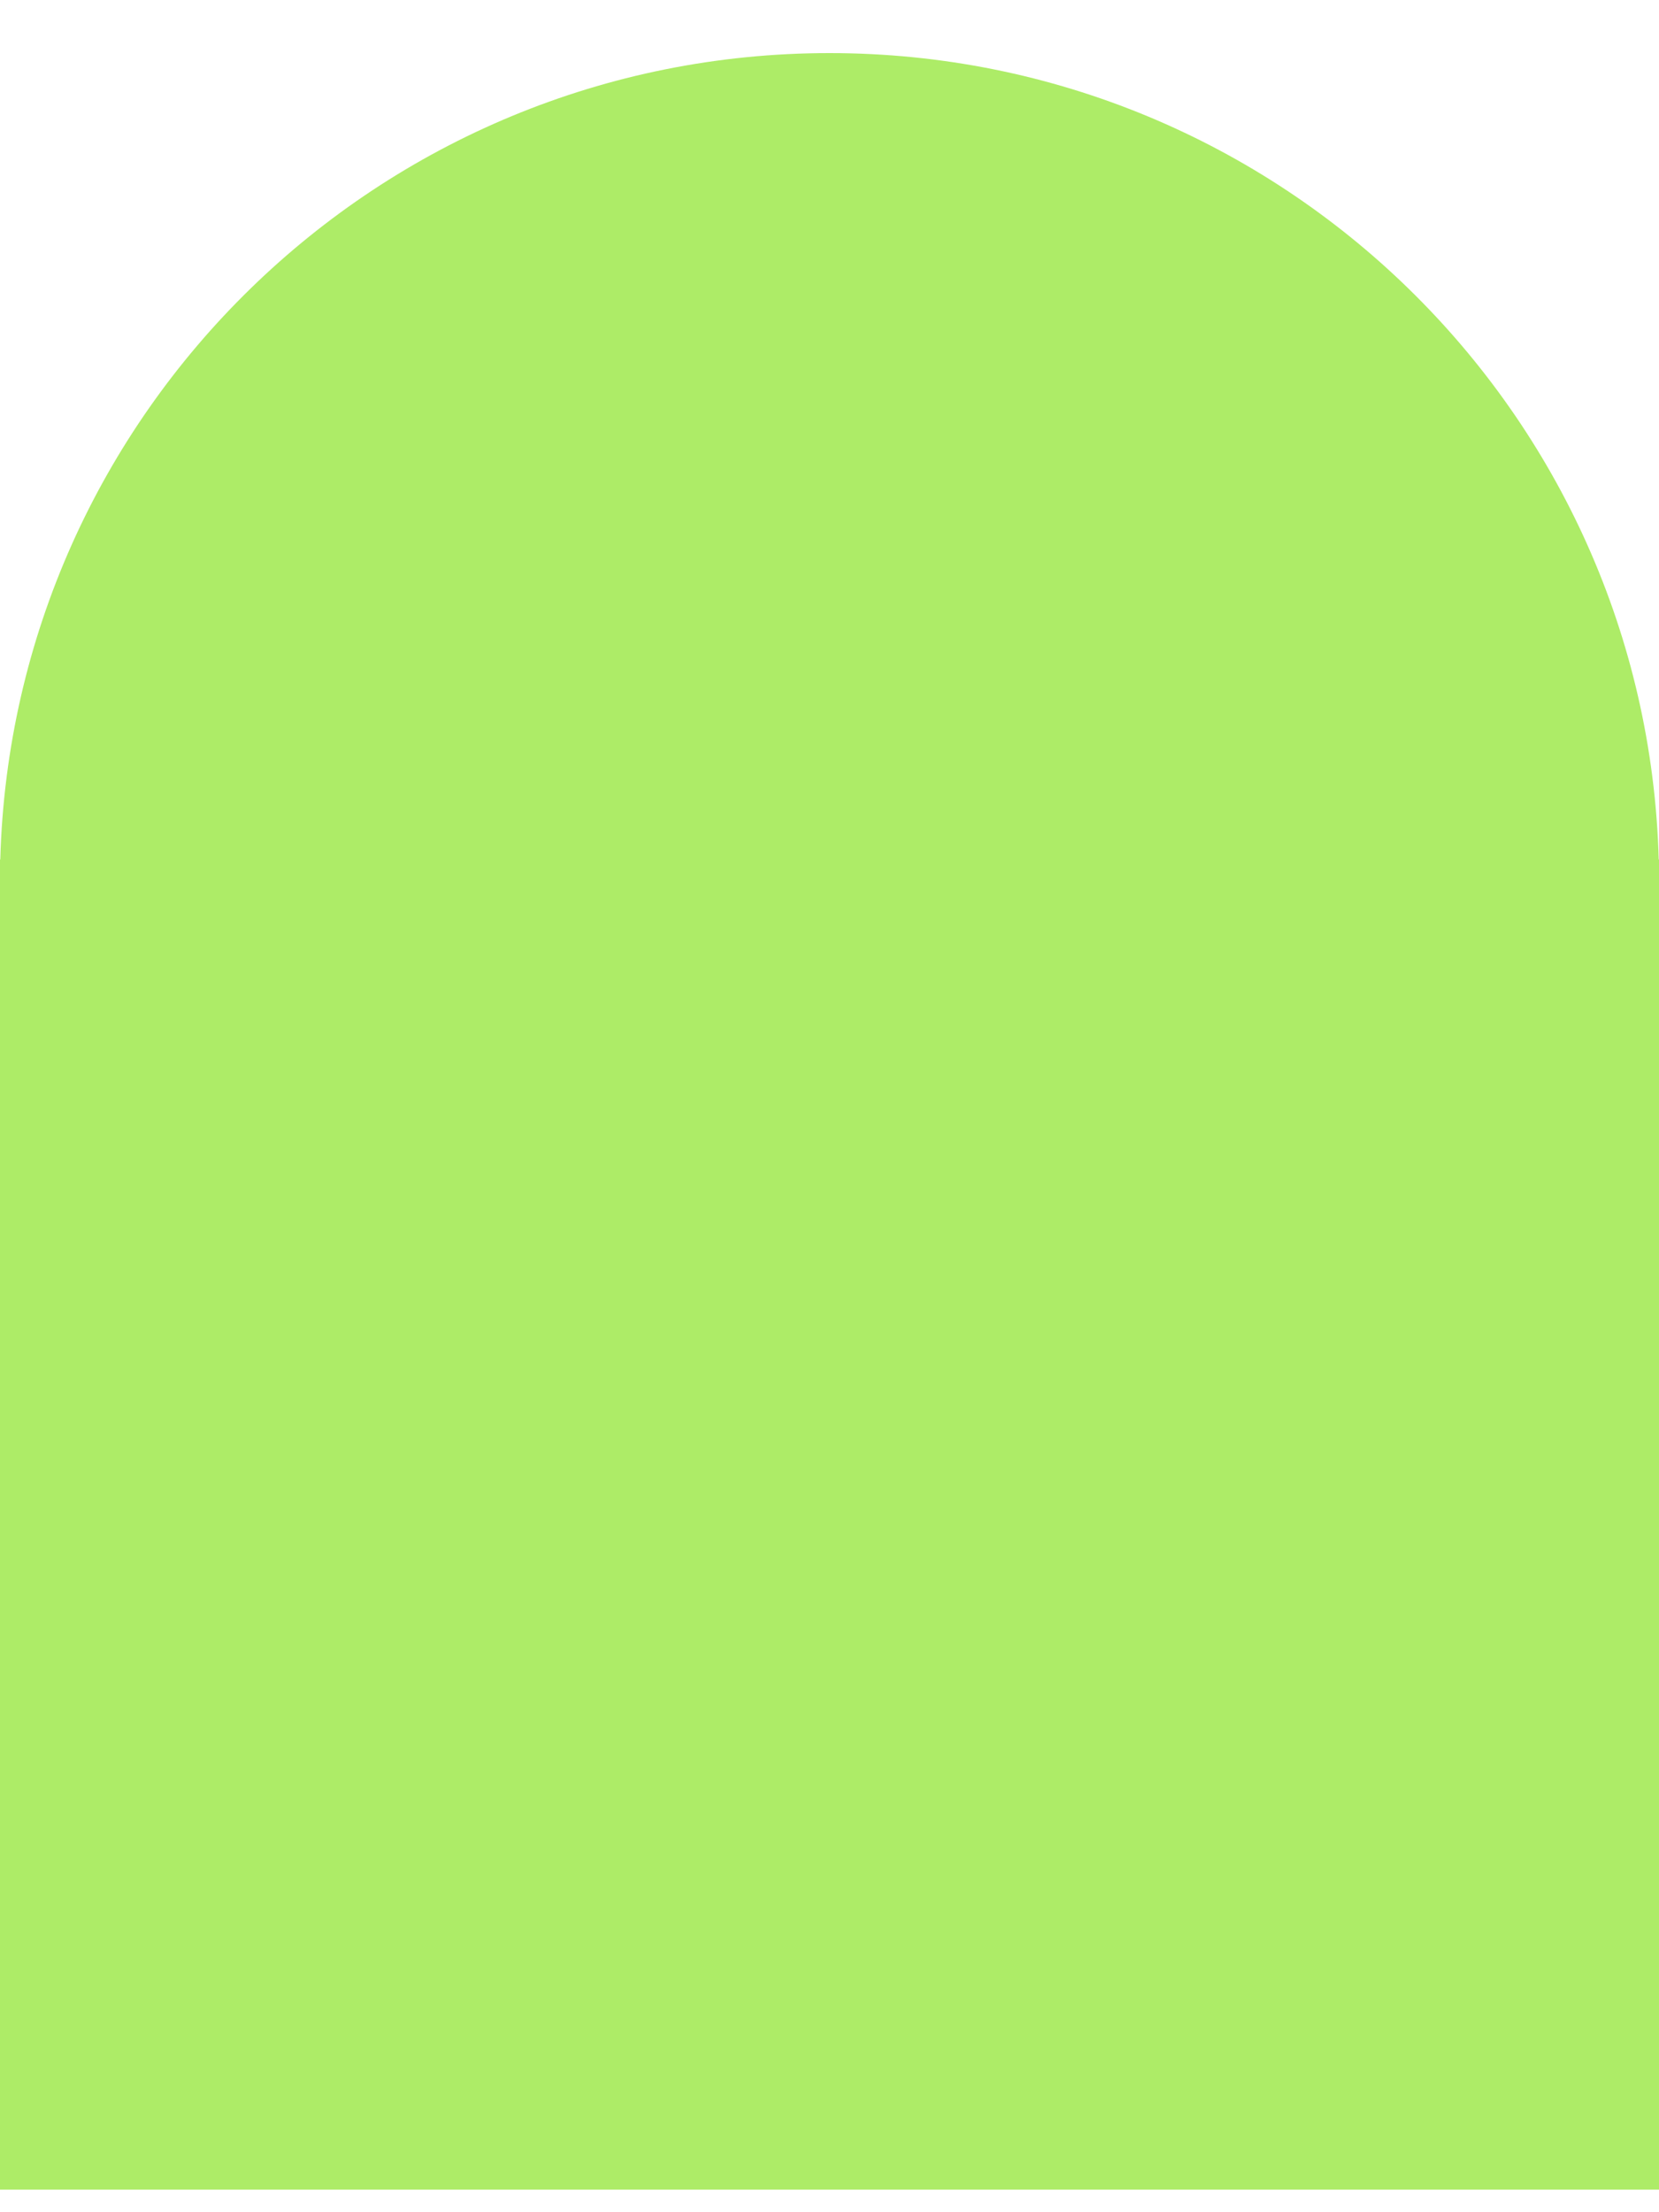
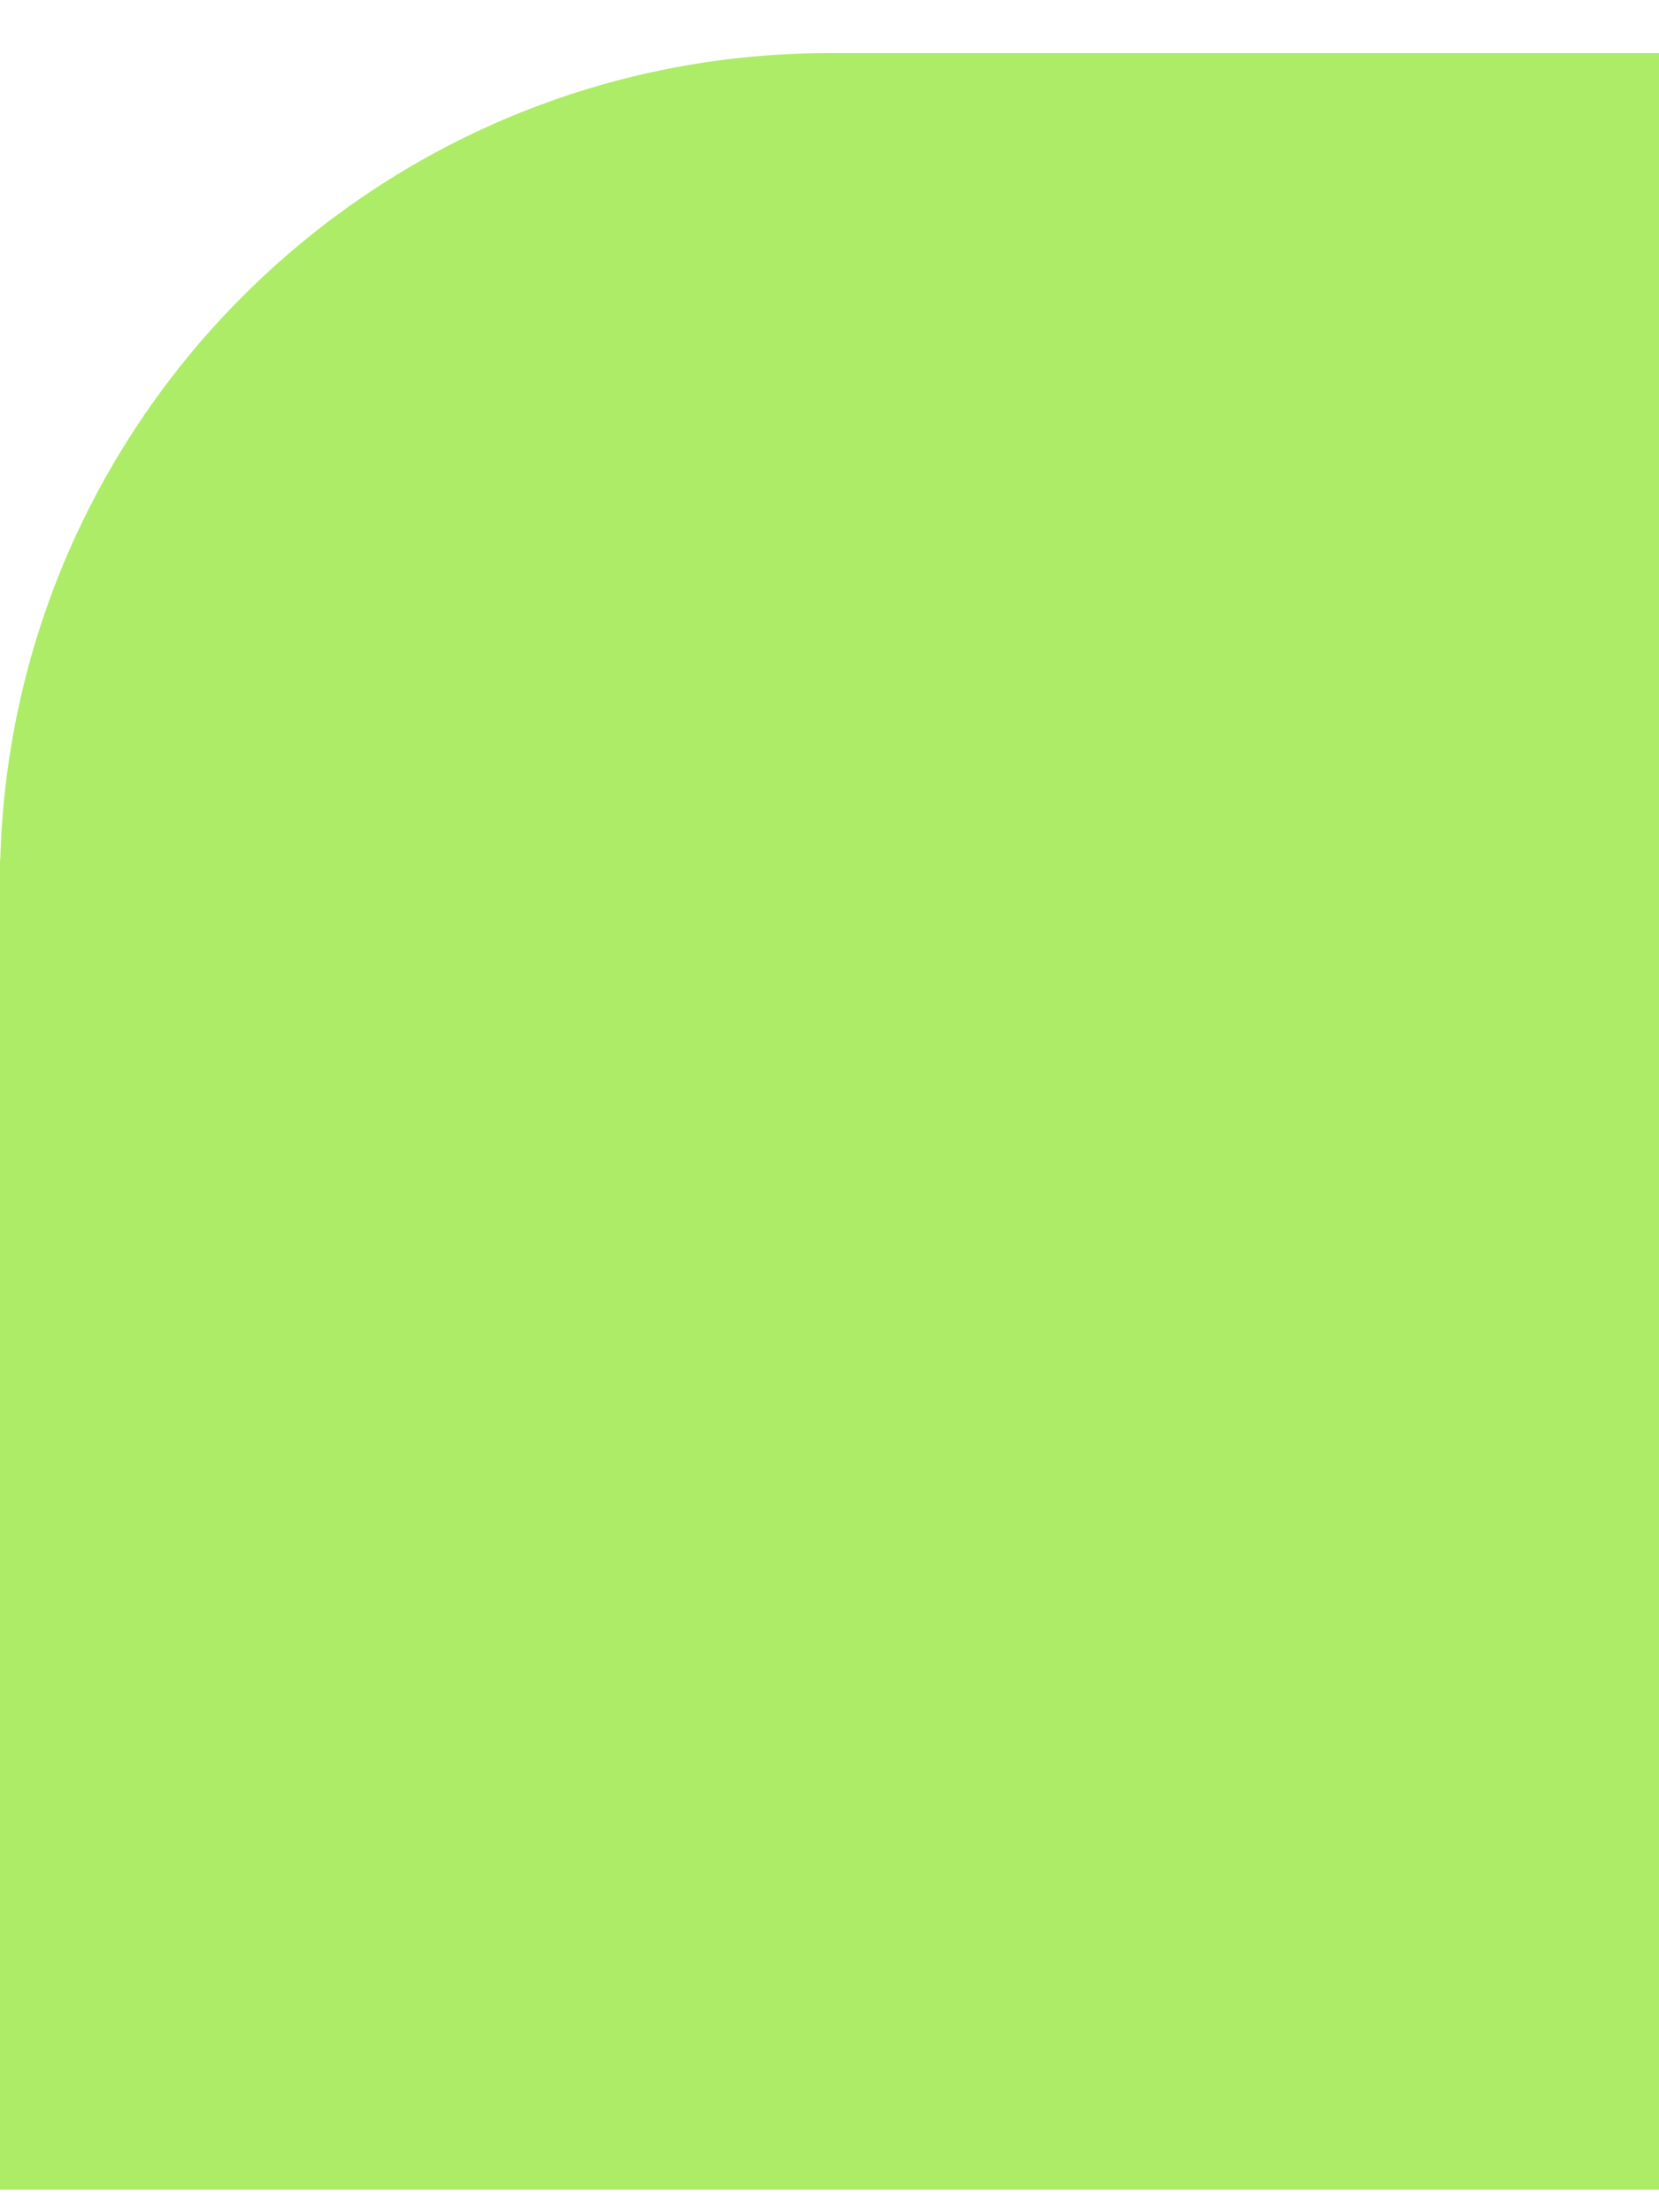
<svg xmlns="http://www.w3.org/2000/svg" width="18" height="24" viewBox="0 0 18 24" fill="none">
-   <path fill-rule="evenodd" clip-rule="evenodd" d="M18 9.576V23.755H0V9.576V9.325H0.003C0.136 4.471 4.113 0.576 9 0.576C13.887 0.576 17.864 4.471 17.997 9.325H18V9.576Z" fill="#ADEC67" />
+   <path fill-rule="evenodd" clip-rule="evenodd" d="M18 9.576V23.755H0V9.576V9.325H0.003C0.136 4.471 4.113 0.576 9 0.576H18V9.576Z" fill="#ADEC67" />
</svg>